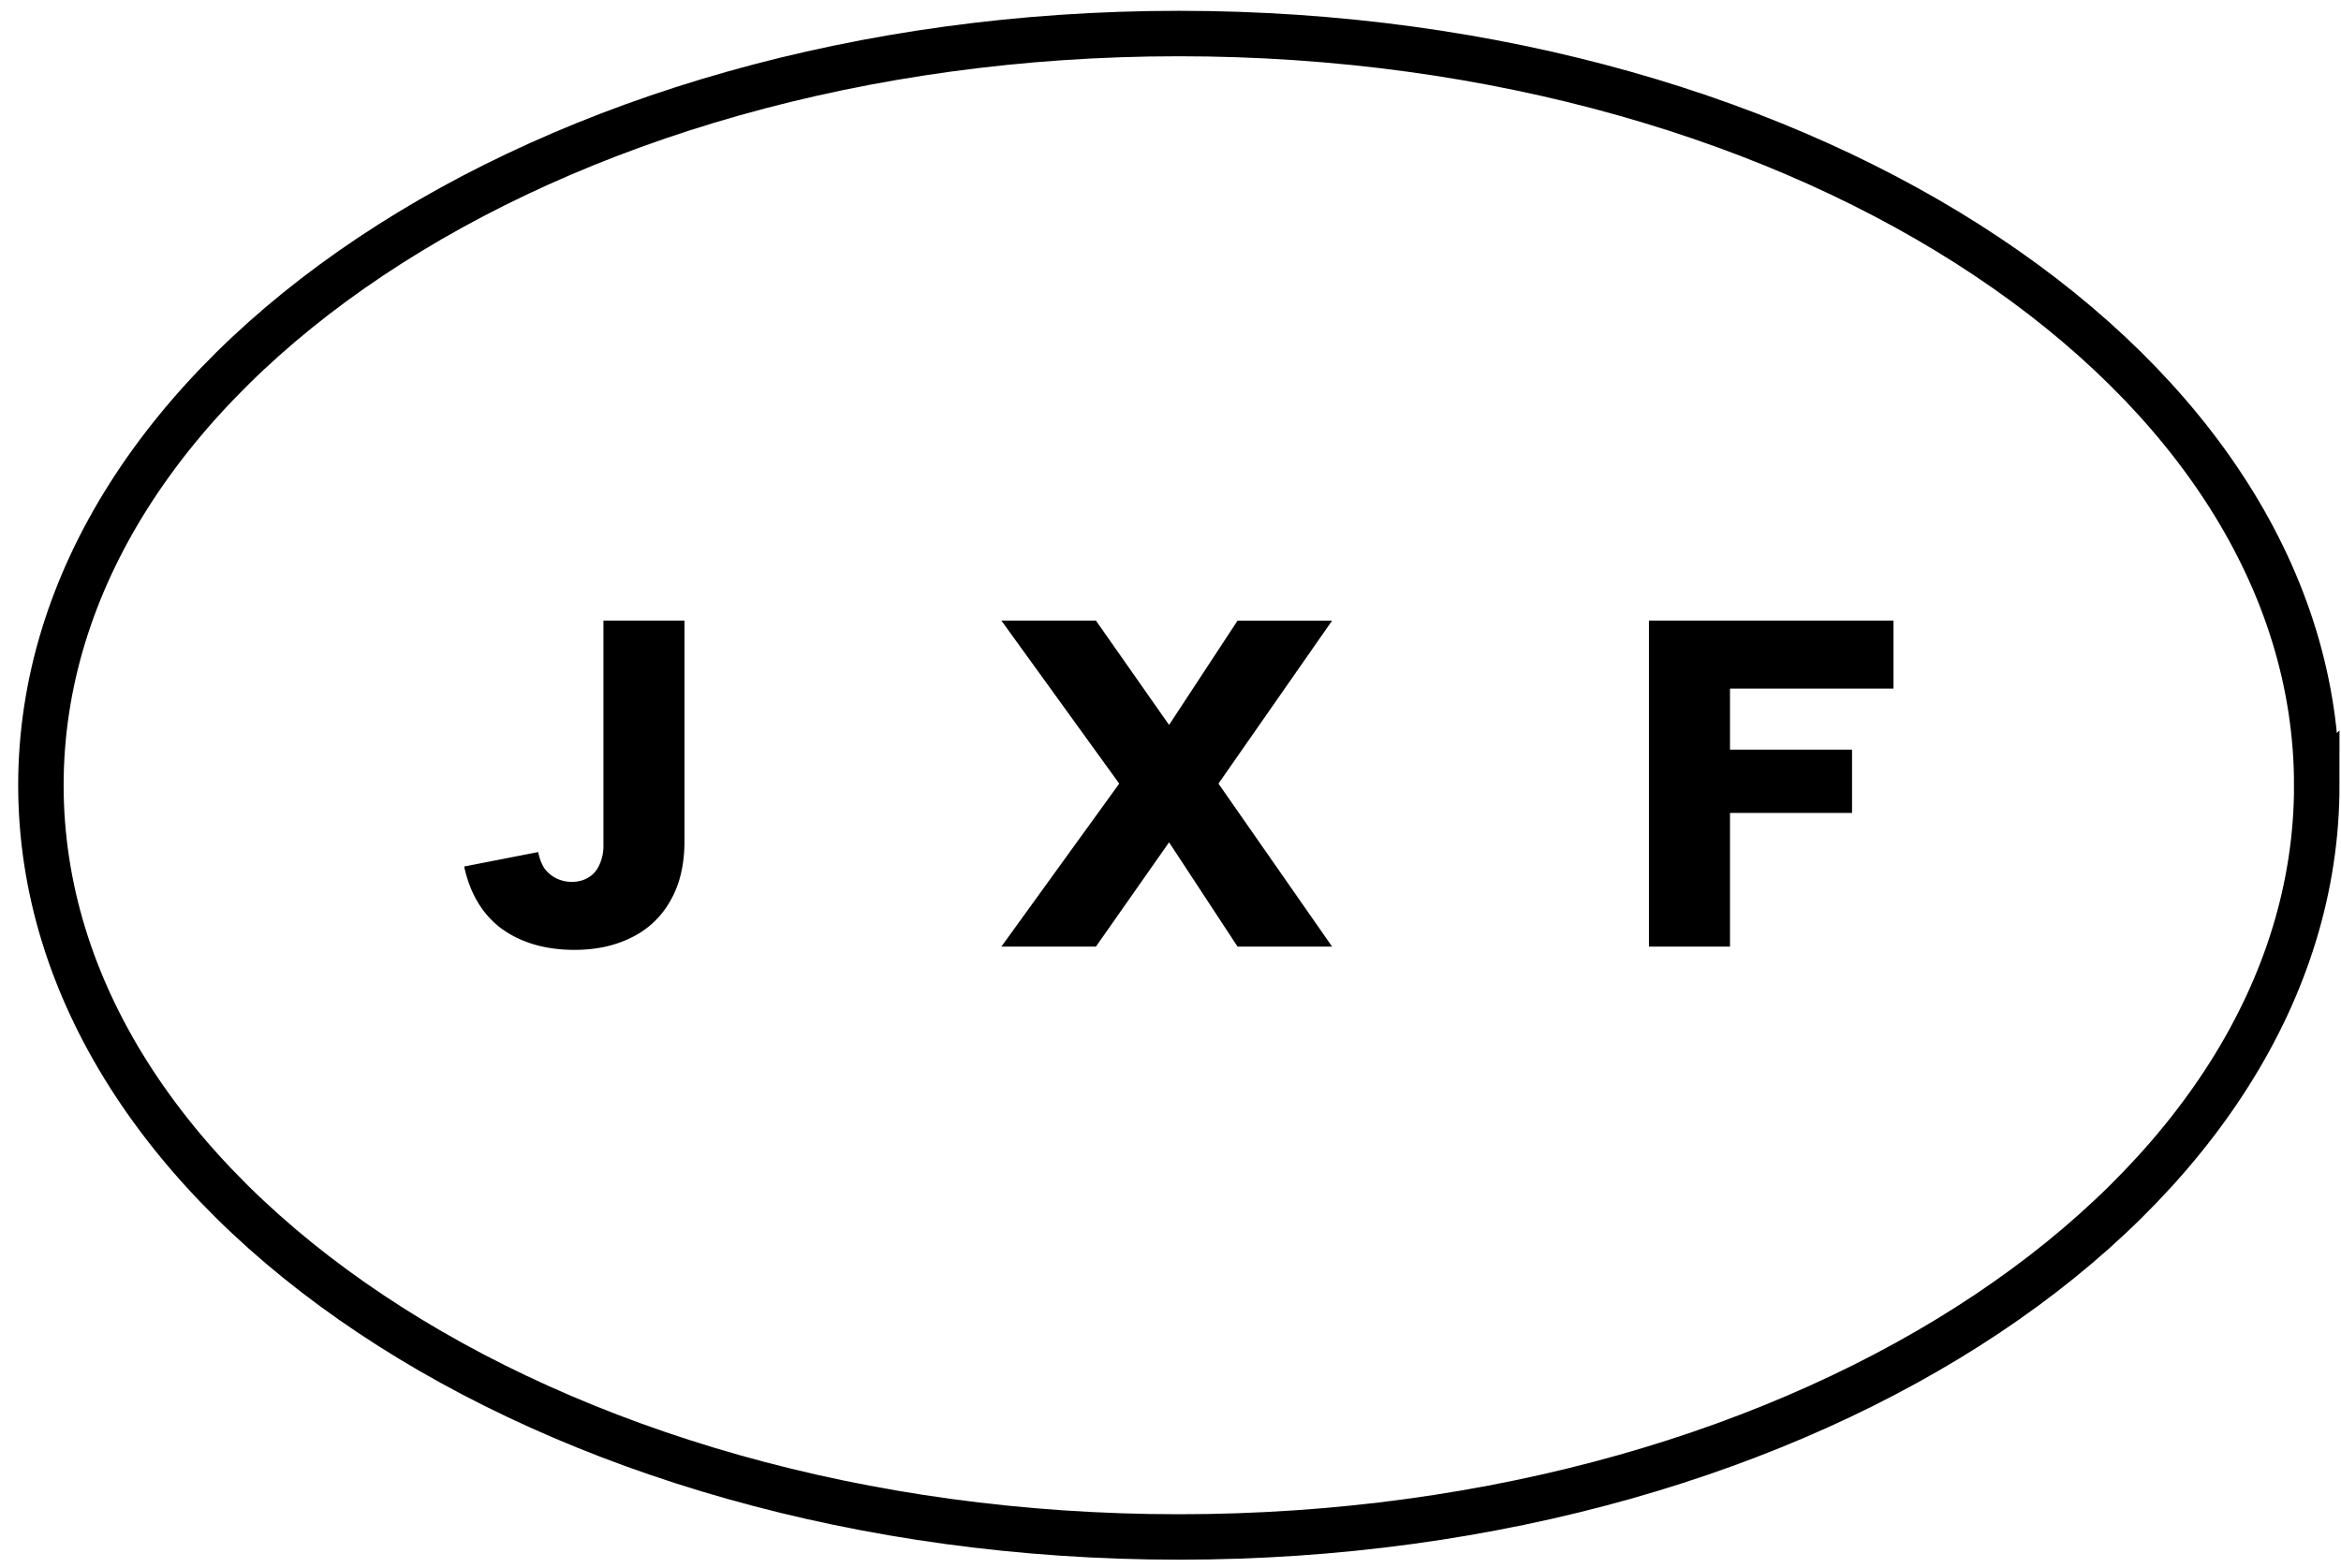
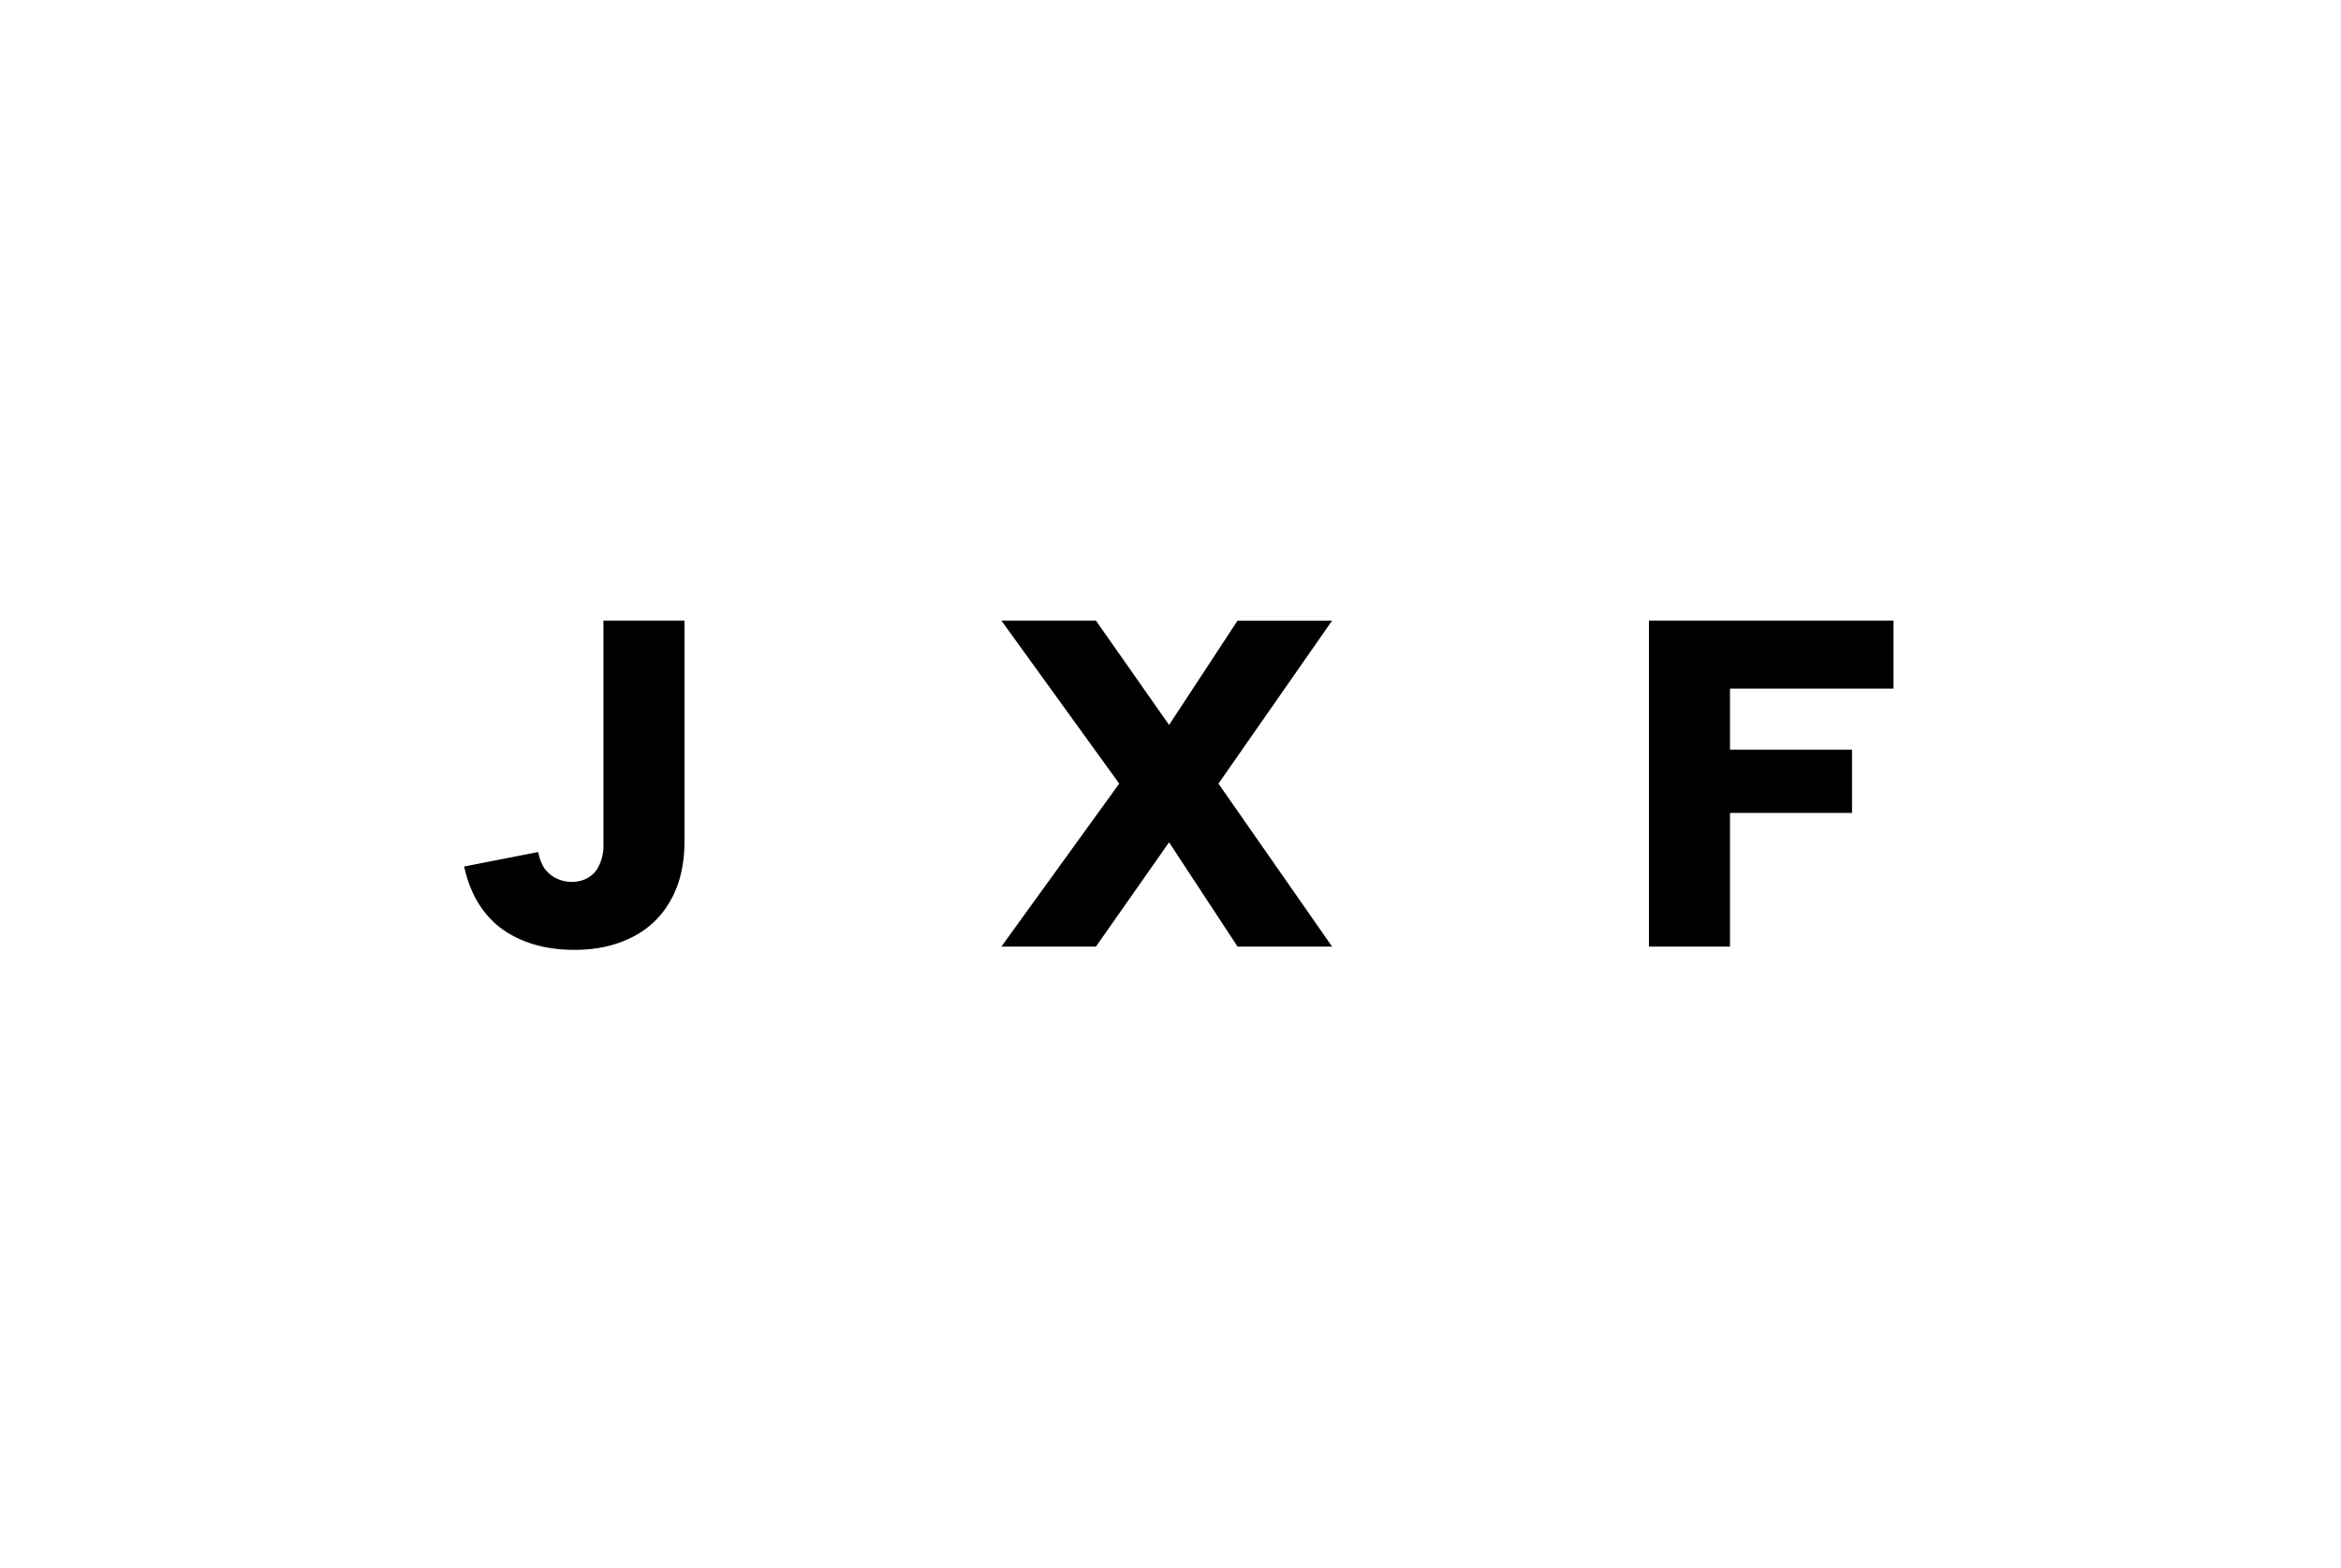
<svg xmlns="http://www.w3.org/2000/svg" width="103" height="69" fill="none">
  <path fill="#000" d="M26.55 27.314h3.566v9.695c0 1.038-.205 1.913-.615 2.623a3.897 3.897 0 0 1-1.7 1.62c-.725.368-1.565.553-2.522.553-1.27 0-2.336-.308-3.197-.923-.847-.628-1.4-1.544-1.66-2.746l3.259-.636c.054.288.15.533.287.738.15.192.328.335.532.43.206.096.424.144.656.144.274 0 .513-.061.718-.184.218-.123.382-.308.492-.554a1.95 1.95 0 0 0 .184-.88v-9.88Zm17.509 0h4.16l3.218 4.591 3.013-4.59h4.16l-5 7.173 5 7.173h-4.16l-3.013-4.59-3.218 4.59h-4.16l5.185-7.173-5.185-7.174Zm28.491 0h10.761v2.993h-7.194v2.685h5.37v2.787h-5.37v5.882h-3.566V27.314Z" />
-   <path stroke="#000" stroke-width="2" d="M101.934 34.56c0 8.974-5.45 17.22-14.513 23.27-9.055 6.043-21.622 9.814-35.554 9.814-13.931 0-26.499-3.77-35.554-9.815C7.25 51.781 1.8 43.534 1.8 34.56c0-8.974 5.45-17.22 14.512-23.27 9.055-6.043 21.623-9.814 35.554-9.814 13.932 0 26.5 3.77 35.554 9.815 9.063 6.048 14.513 14.295 14.513 23.27Z" />
</svg>